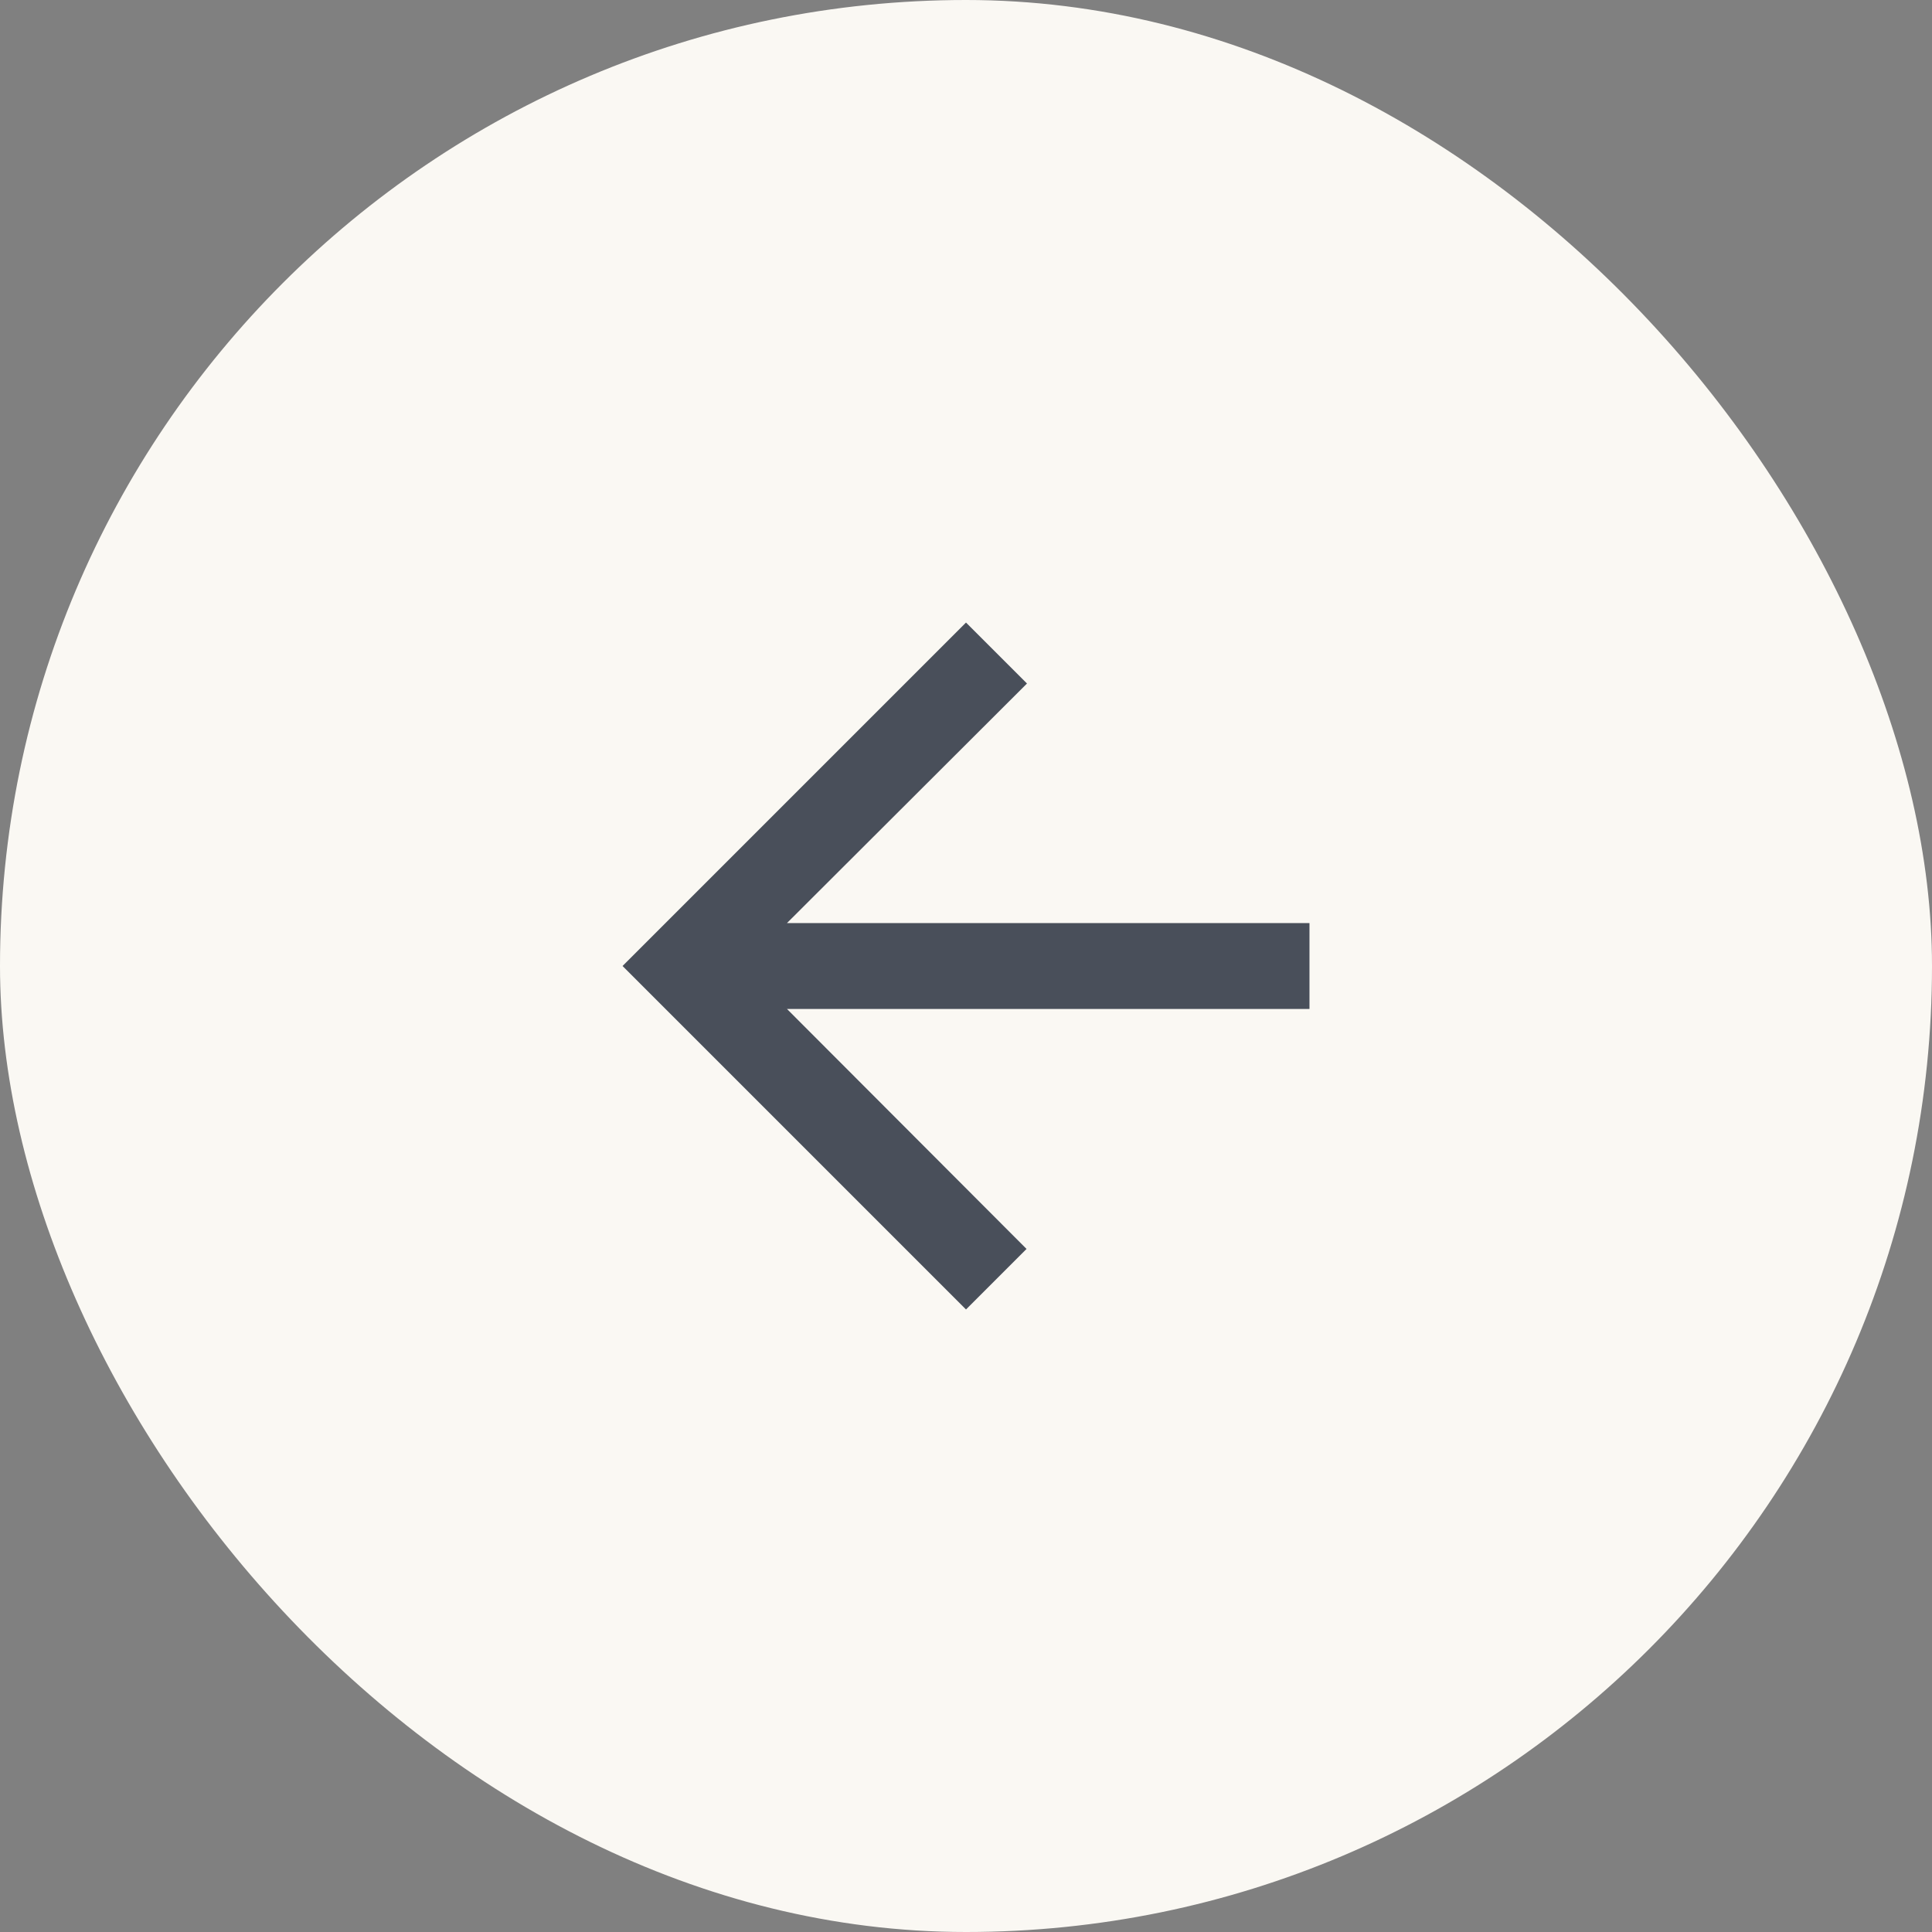
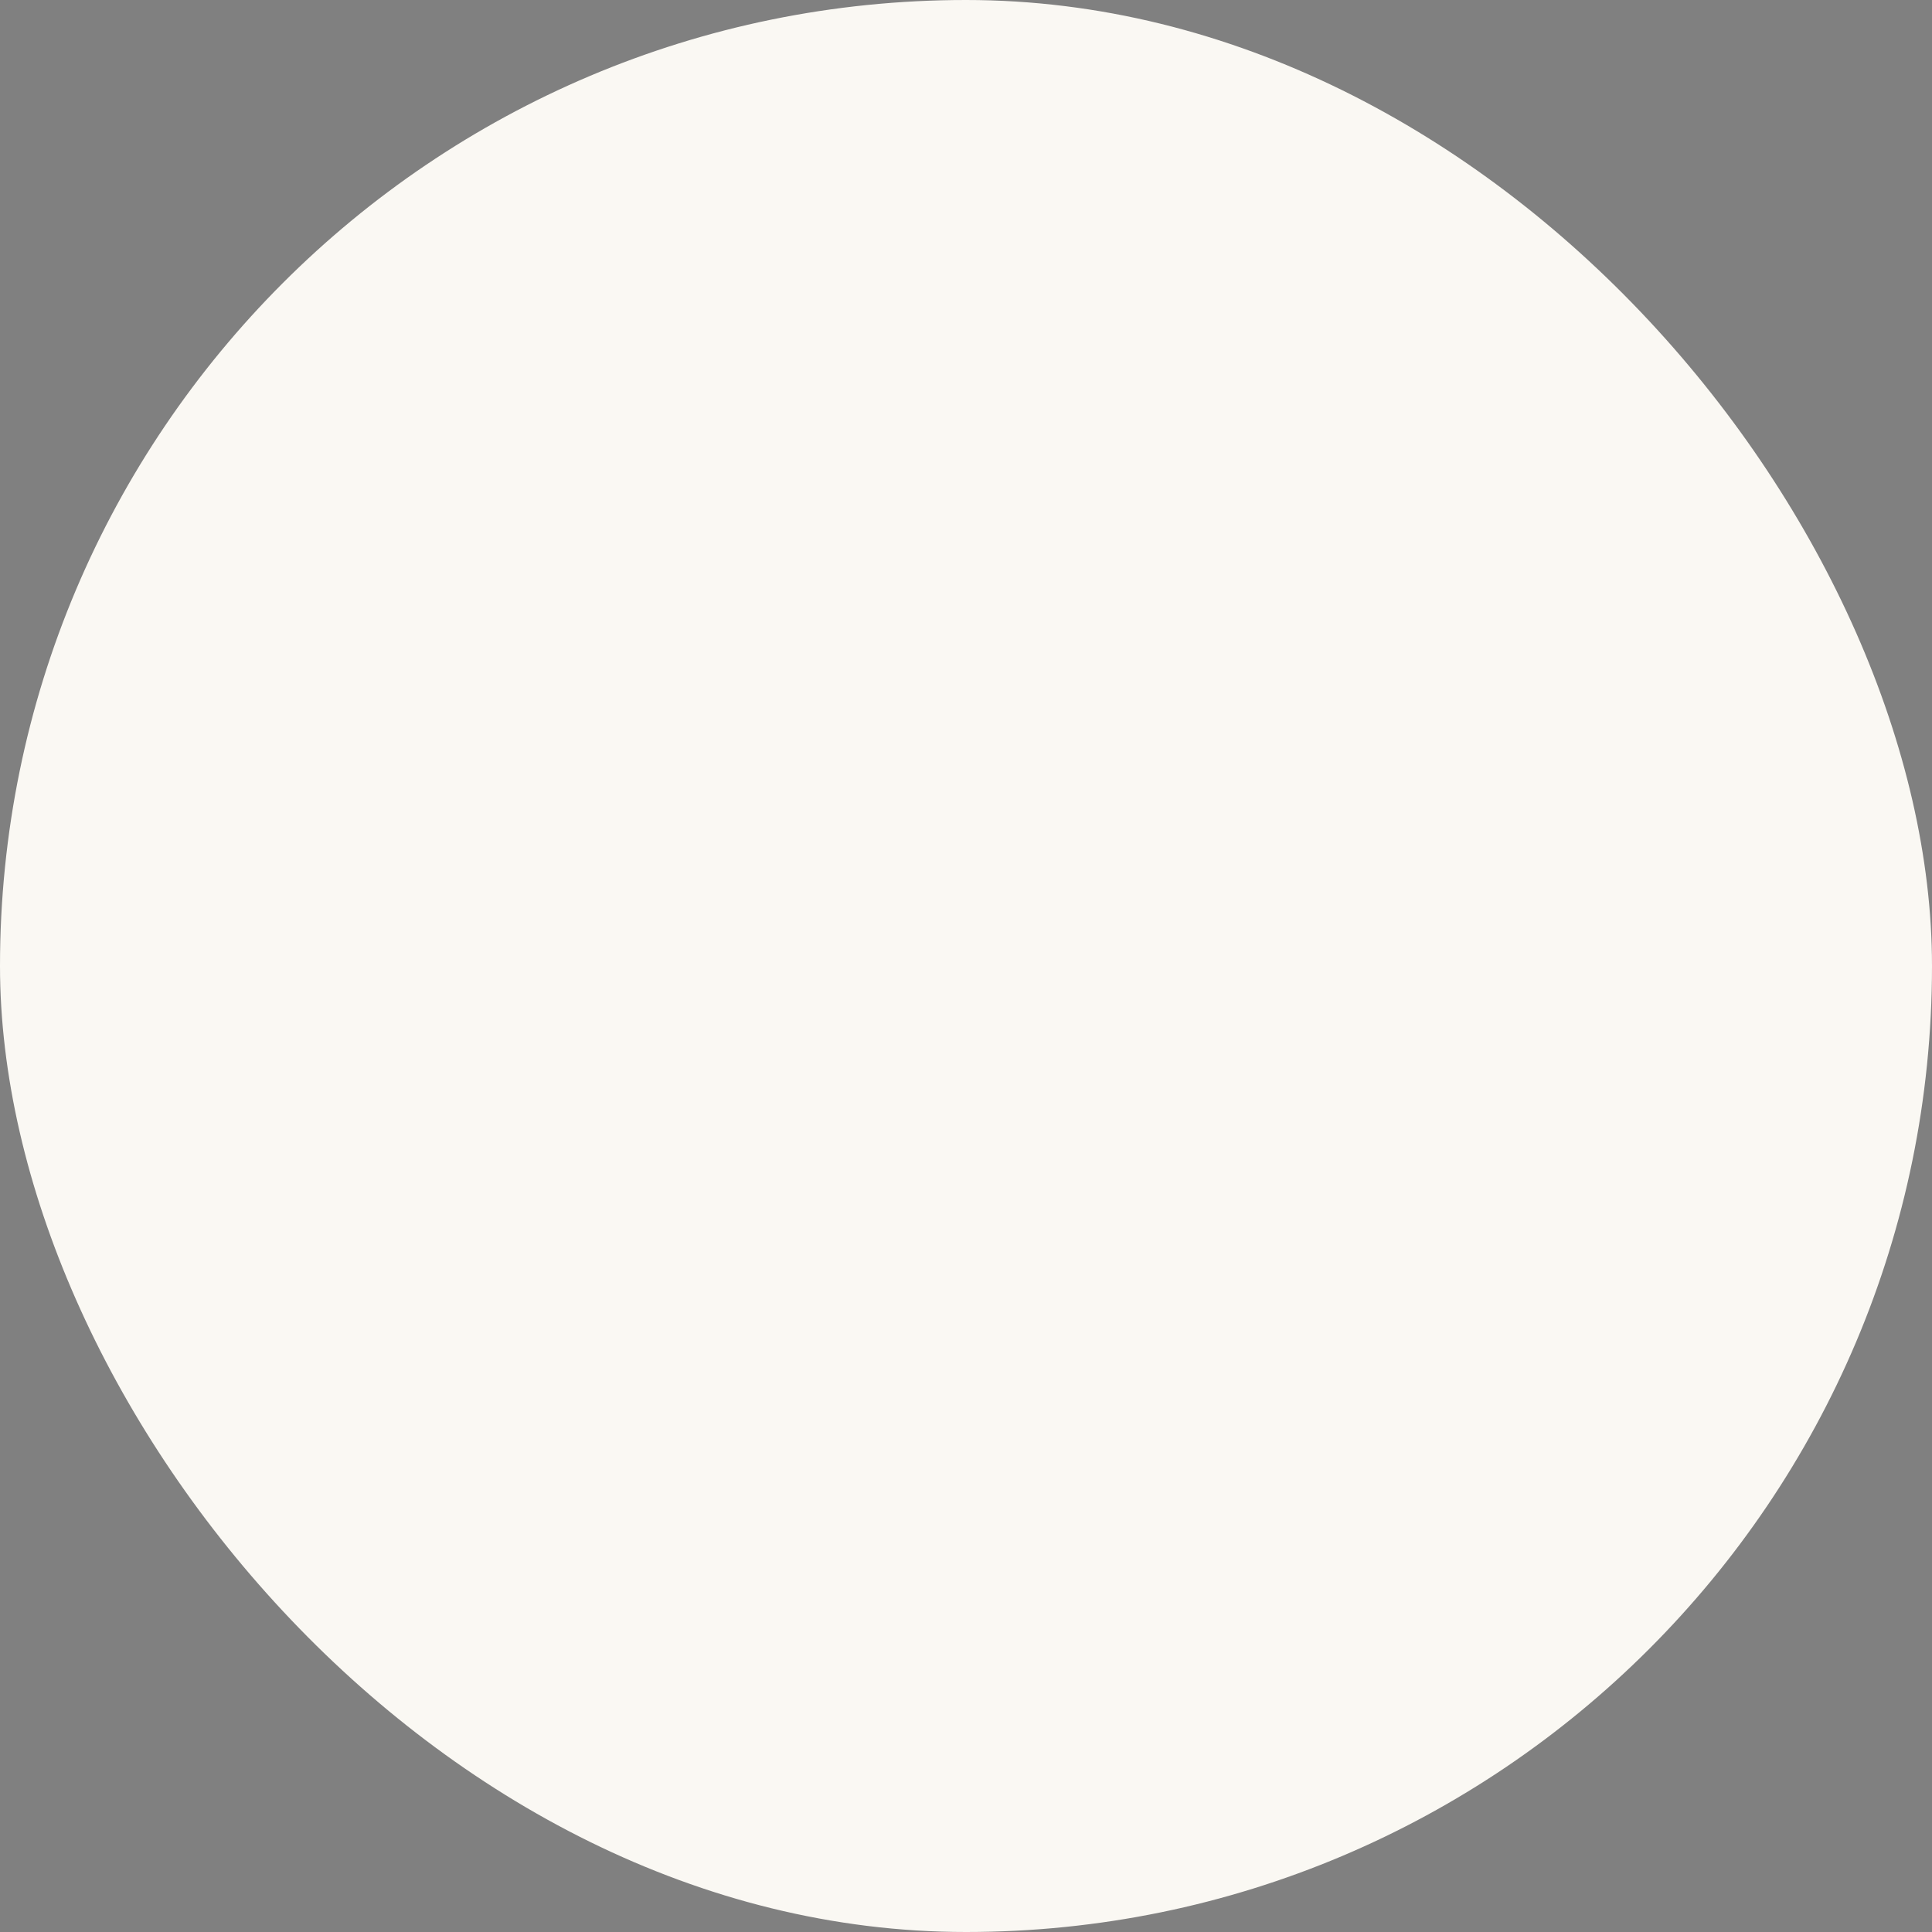
<svg xmlns="http://www.w3.org/2000/svg" width="60" height="60" viewBox="0 0 60 60" fill="none">
  <rect x="0" y="0" width="60" height="60" fill="#808080" stroke="none" />
  <rect width="60" height="60" rx="30" fill="#FAF8F3" />
  <g clip-path="url(#clip0_850_6306)">
-     <path d="M30 40.667L31.88 38.787L24.44 31.334L40.667 31.334L40.667 28.667L24.44 28.667L31.894 21.227L30 19.334L19.334 30L30 40.667Z" fill="#494F5A" />
-   </g>
+     </g>
  <defs>
    <clipPath id="clip0_850_6306">
      <rect width="32" height="32" fill="white" transform="translate(14 14)" />
    </clipPath>
  </defs>
</svg>